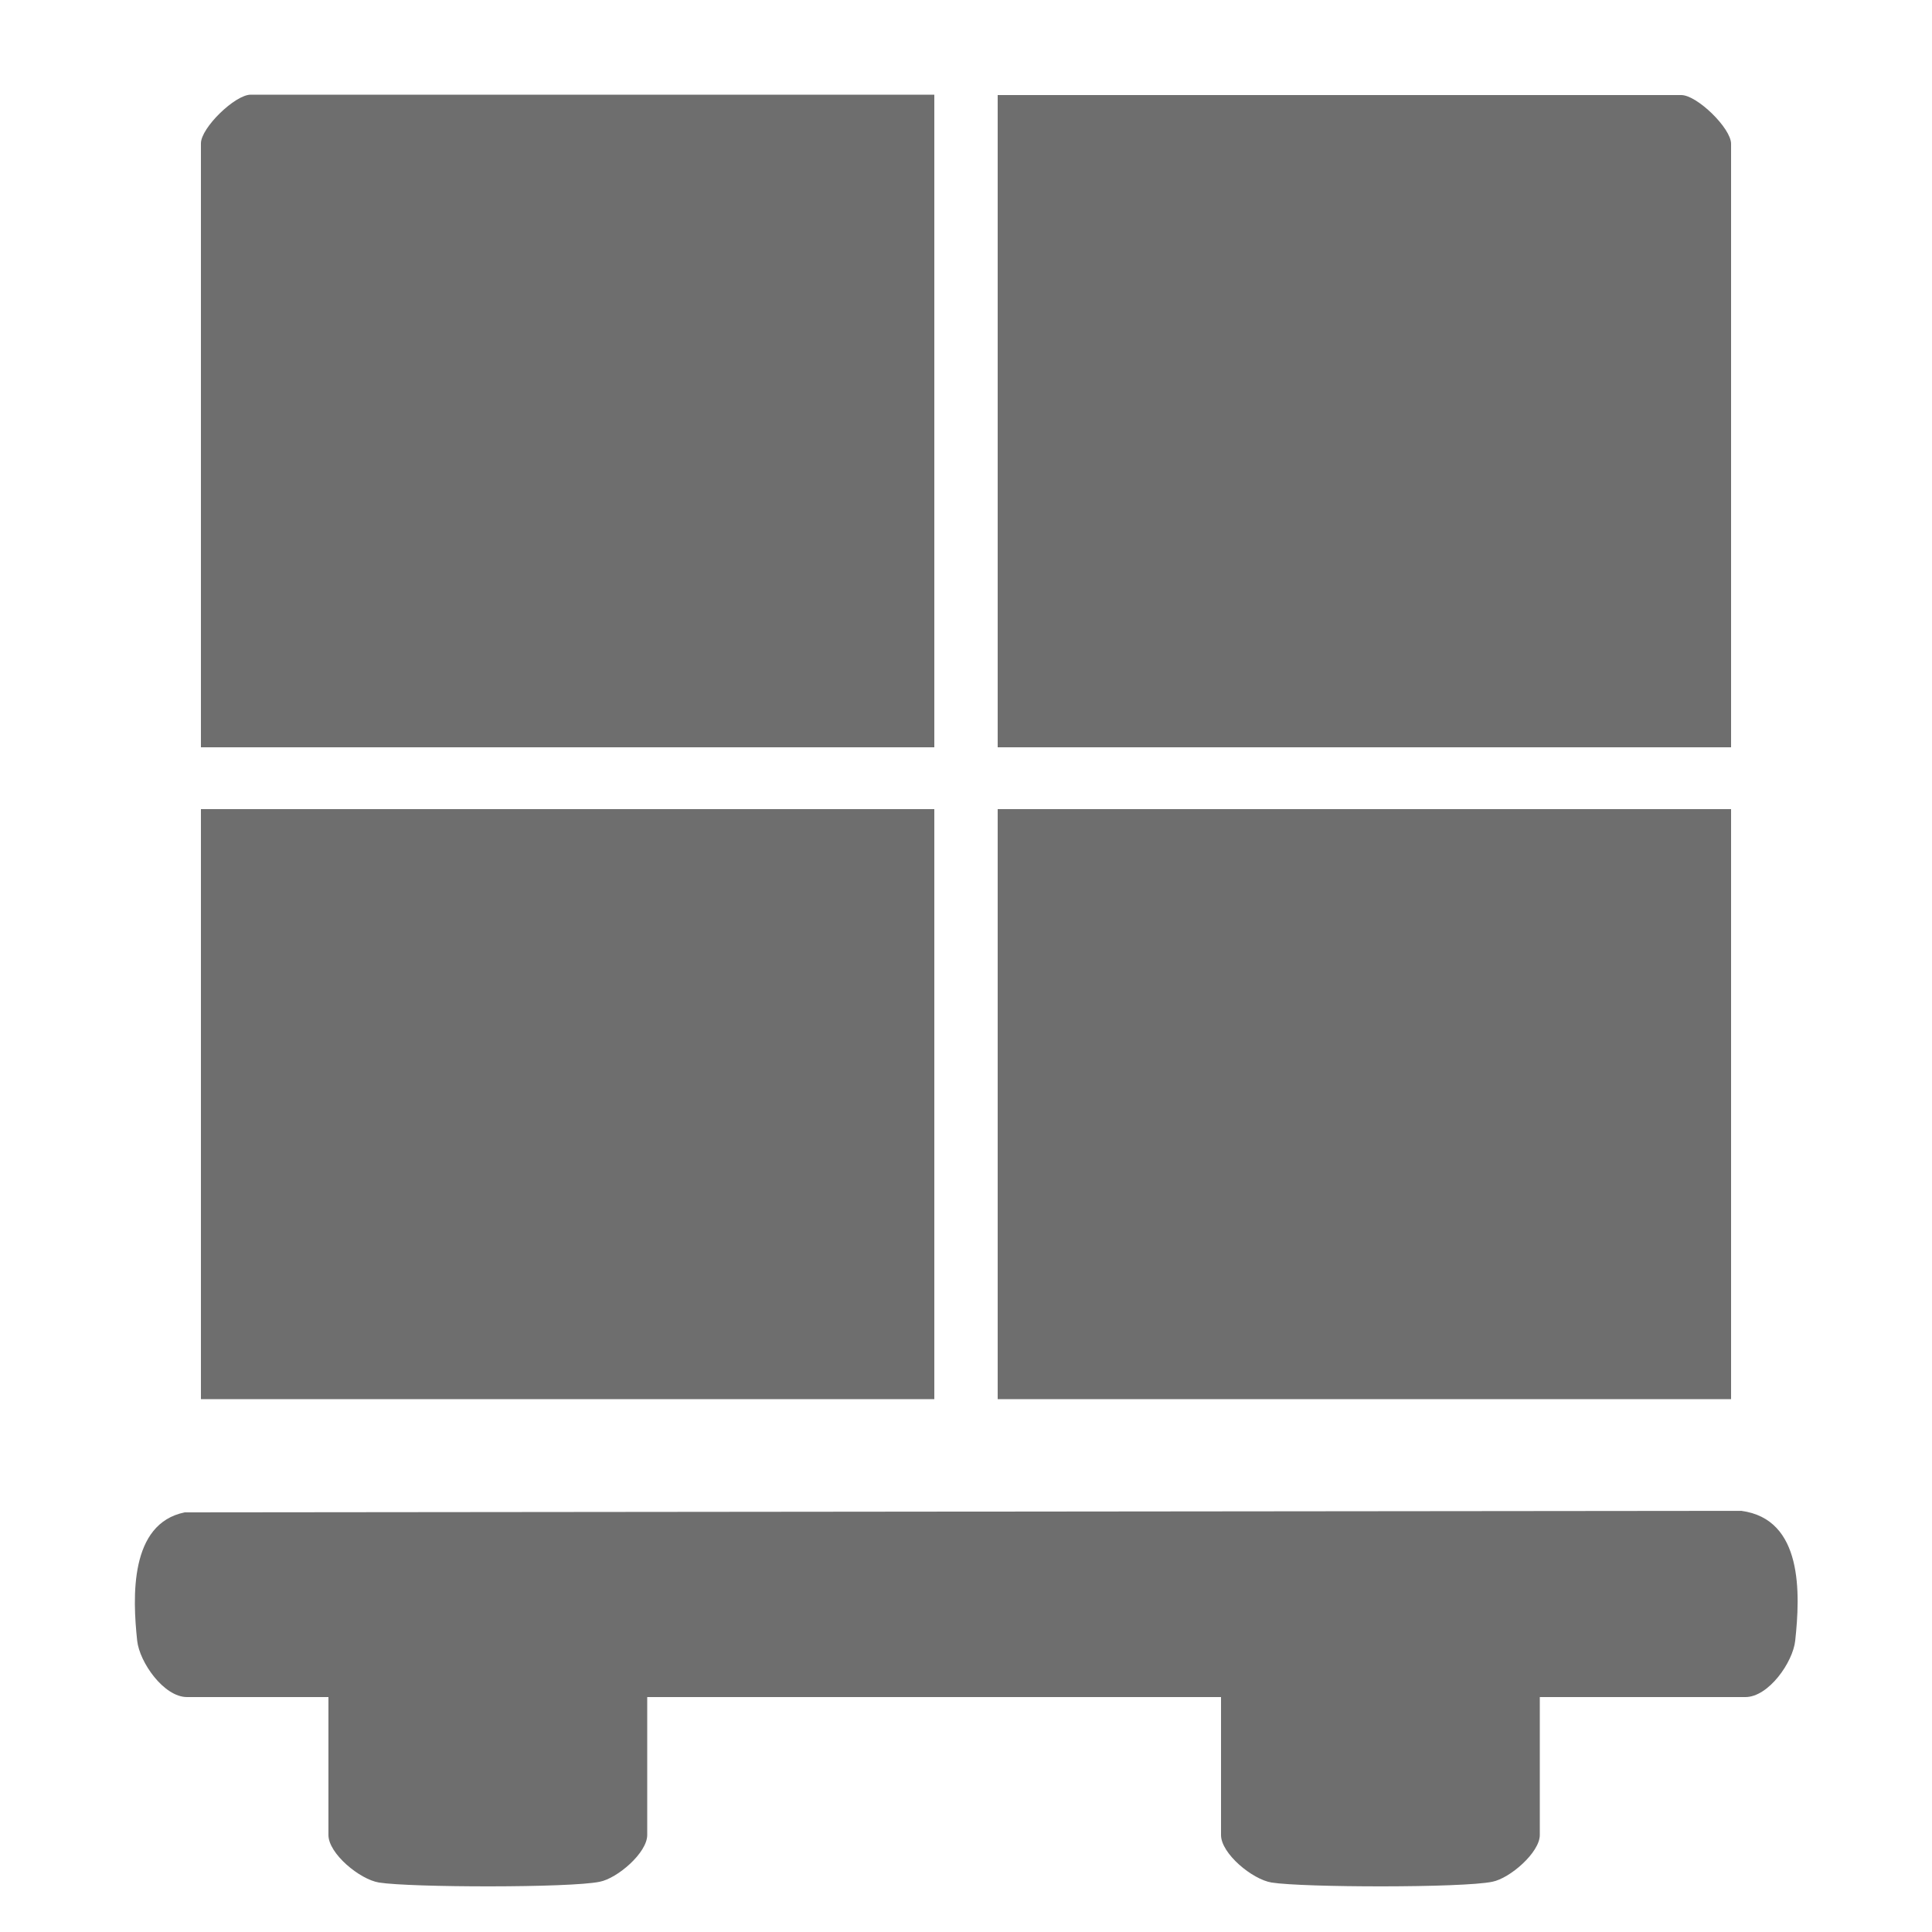
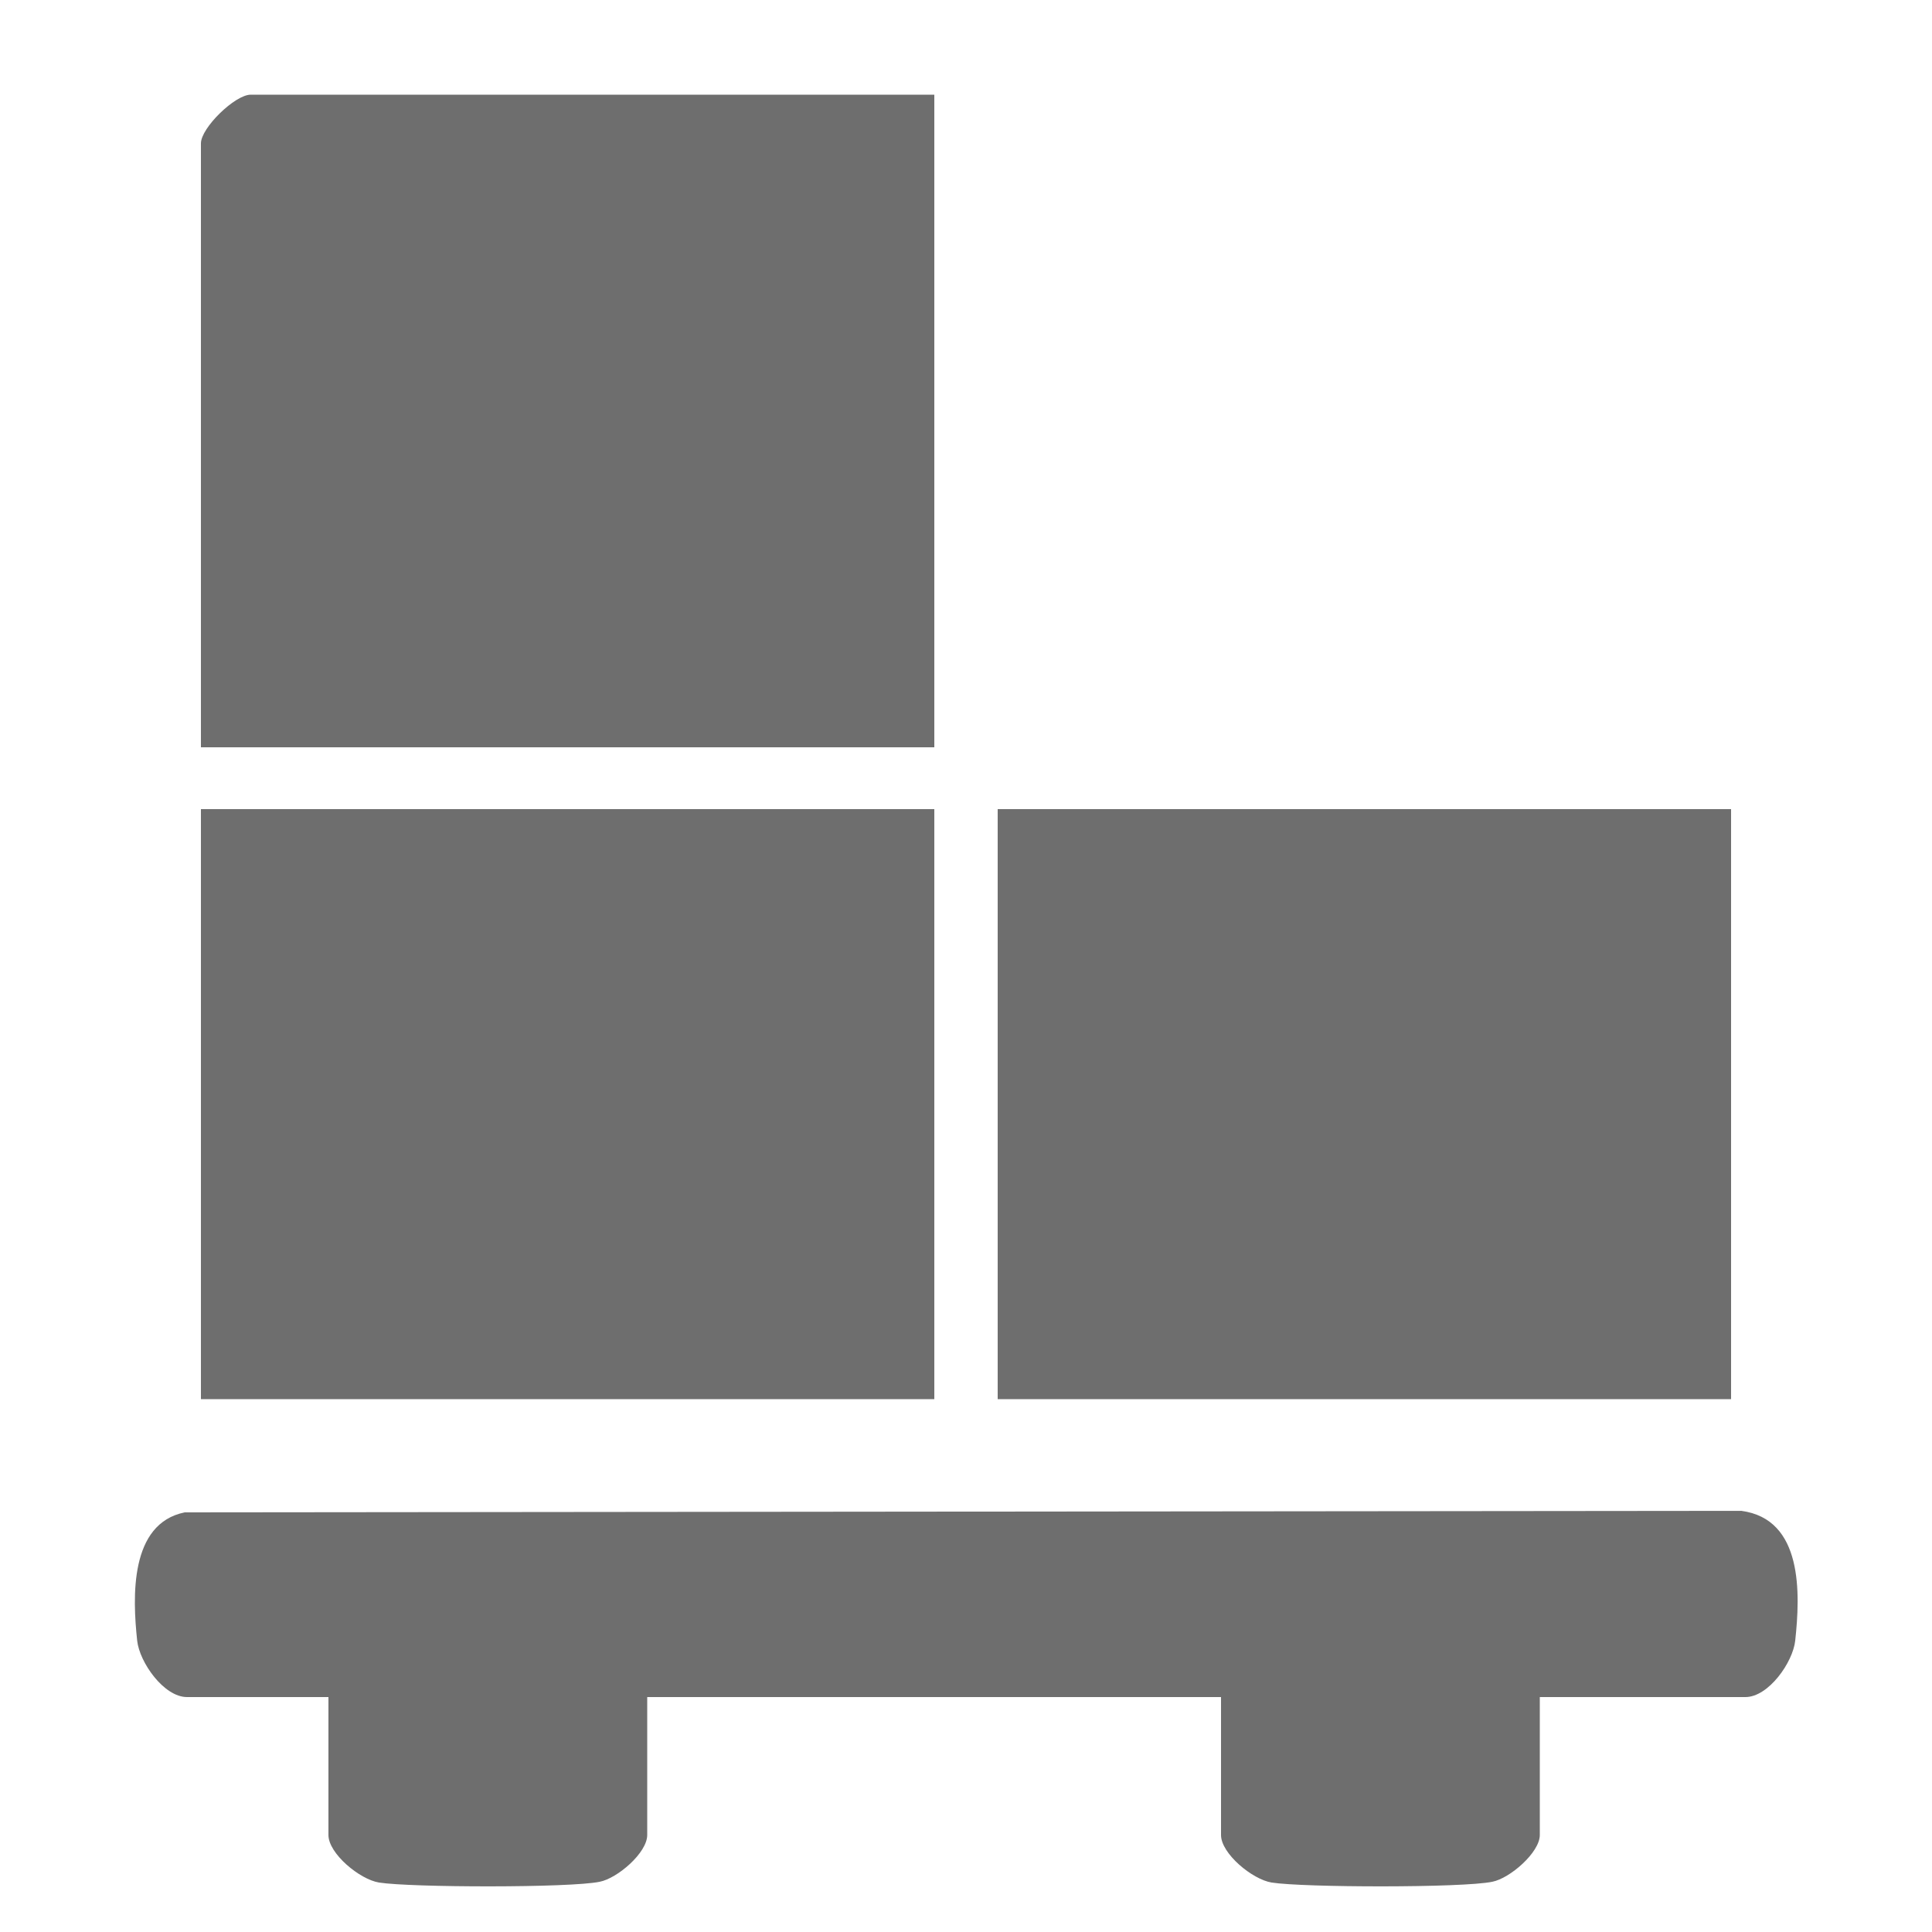
<svg xmlns="http://www.w3.org/2000/svg" id="Layer_1" data-name="Layer 1" viewBox="0 0 50 50">
  <defs>
    <style>
      .cls-1 {
        fill: #6e6e6e;
      }
    </style>
  </defs>
  <path class="cls-1" d="M24.18,2.46v16.88H5.2V3.71c0-.4.88-1.26,1.29-1.26h17.69Z" />
-   <path class="cls-1" d="M44.8,19.34h-18.98V2.46h17.69c.41,0,1.29.86,1.29,1.26v15.62h0Z" />
  <path class="cls-1" d="M24.18,20.94H5.2v15.27h18.98v-15.27Z" />
  <path class="cls-1" d="M44.8,20.94h-18.98v15.27h18.98v-15.27Z" />
  <path class="cls-1" d="M39.85,43.92v3.57c0,.45-.77,1.12-1.23,1.21-.77.16-4.89.15-5.71.02-.5-.08-1.31-.75-1.31-1.23v-3.57h-14.85v3.57c0,.46-.77,1.12-1.23,1.21-.77.16-4.89.15-5.71.02-.5-.08-1.31-.75-1.31-1.23v-3.57h-3.66c-.6,0-1.23-.9-1.29-1.46-.12-1.12-.2-3.03,1.23-3.32l40.28-.04c1.61.21,1.53,2.15,1.4,3.36-.06.56-.69,1.46-1.29,1.46h-5.31,0Z" />
</svg>